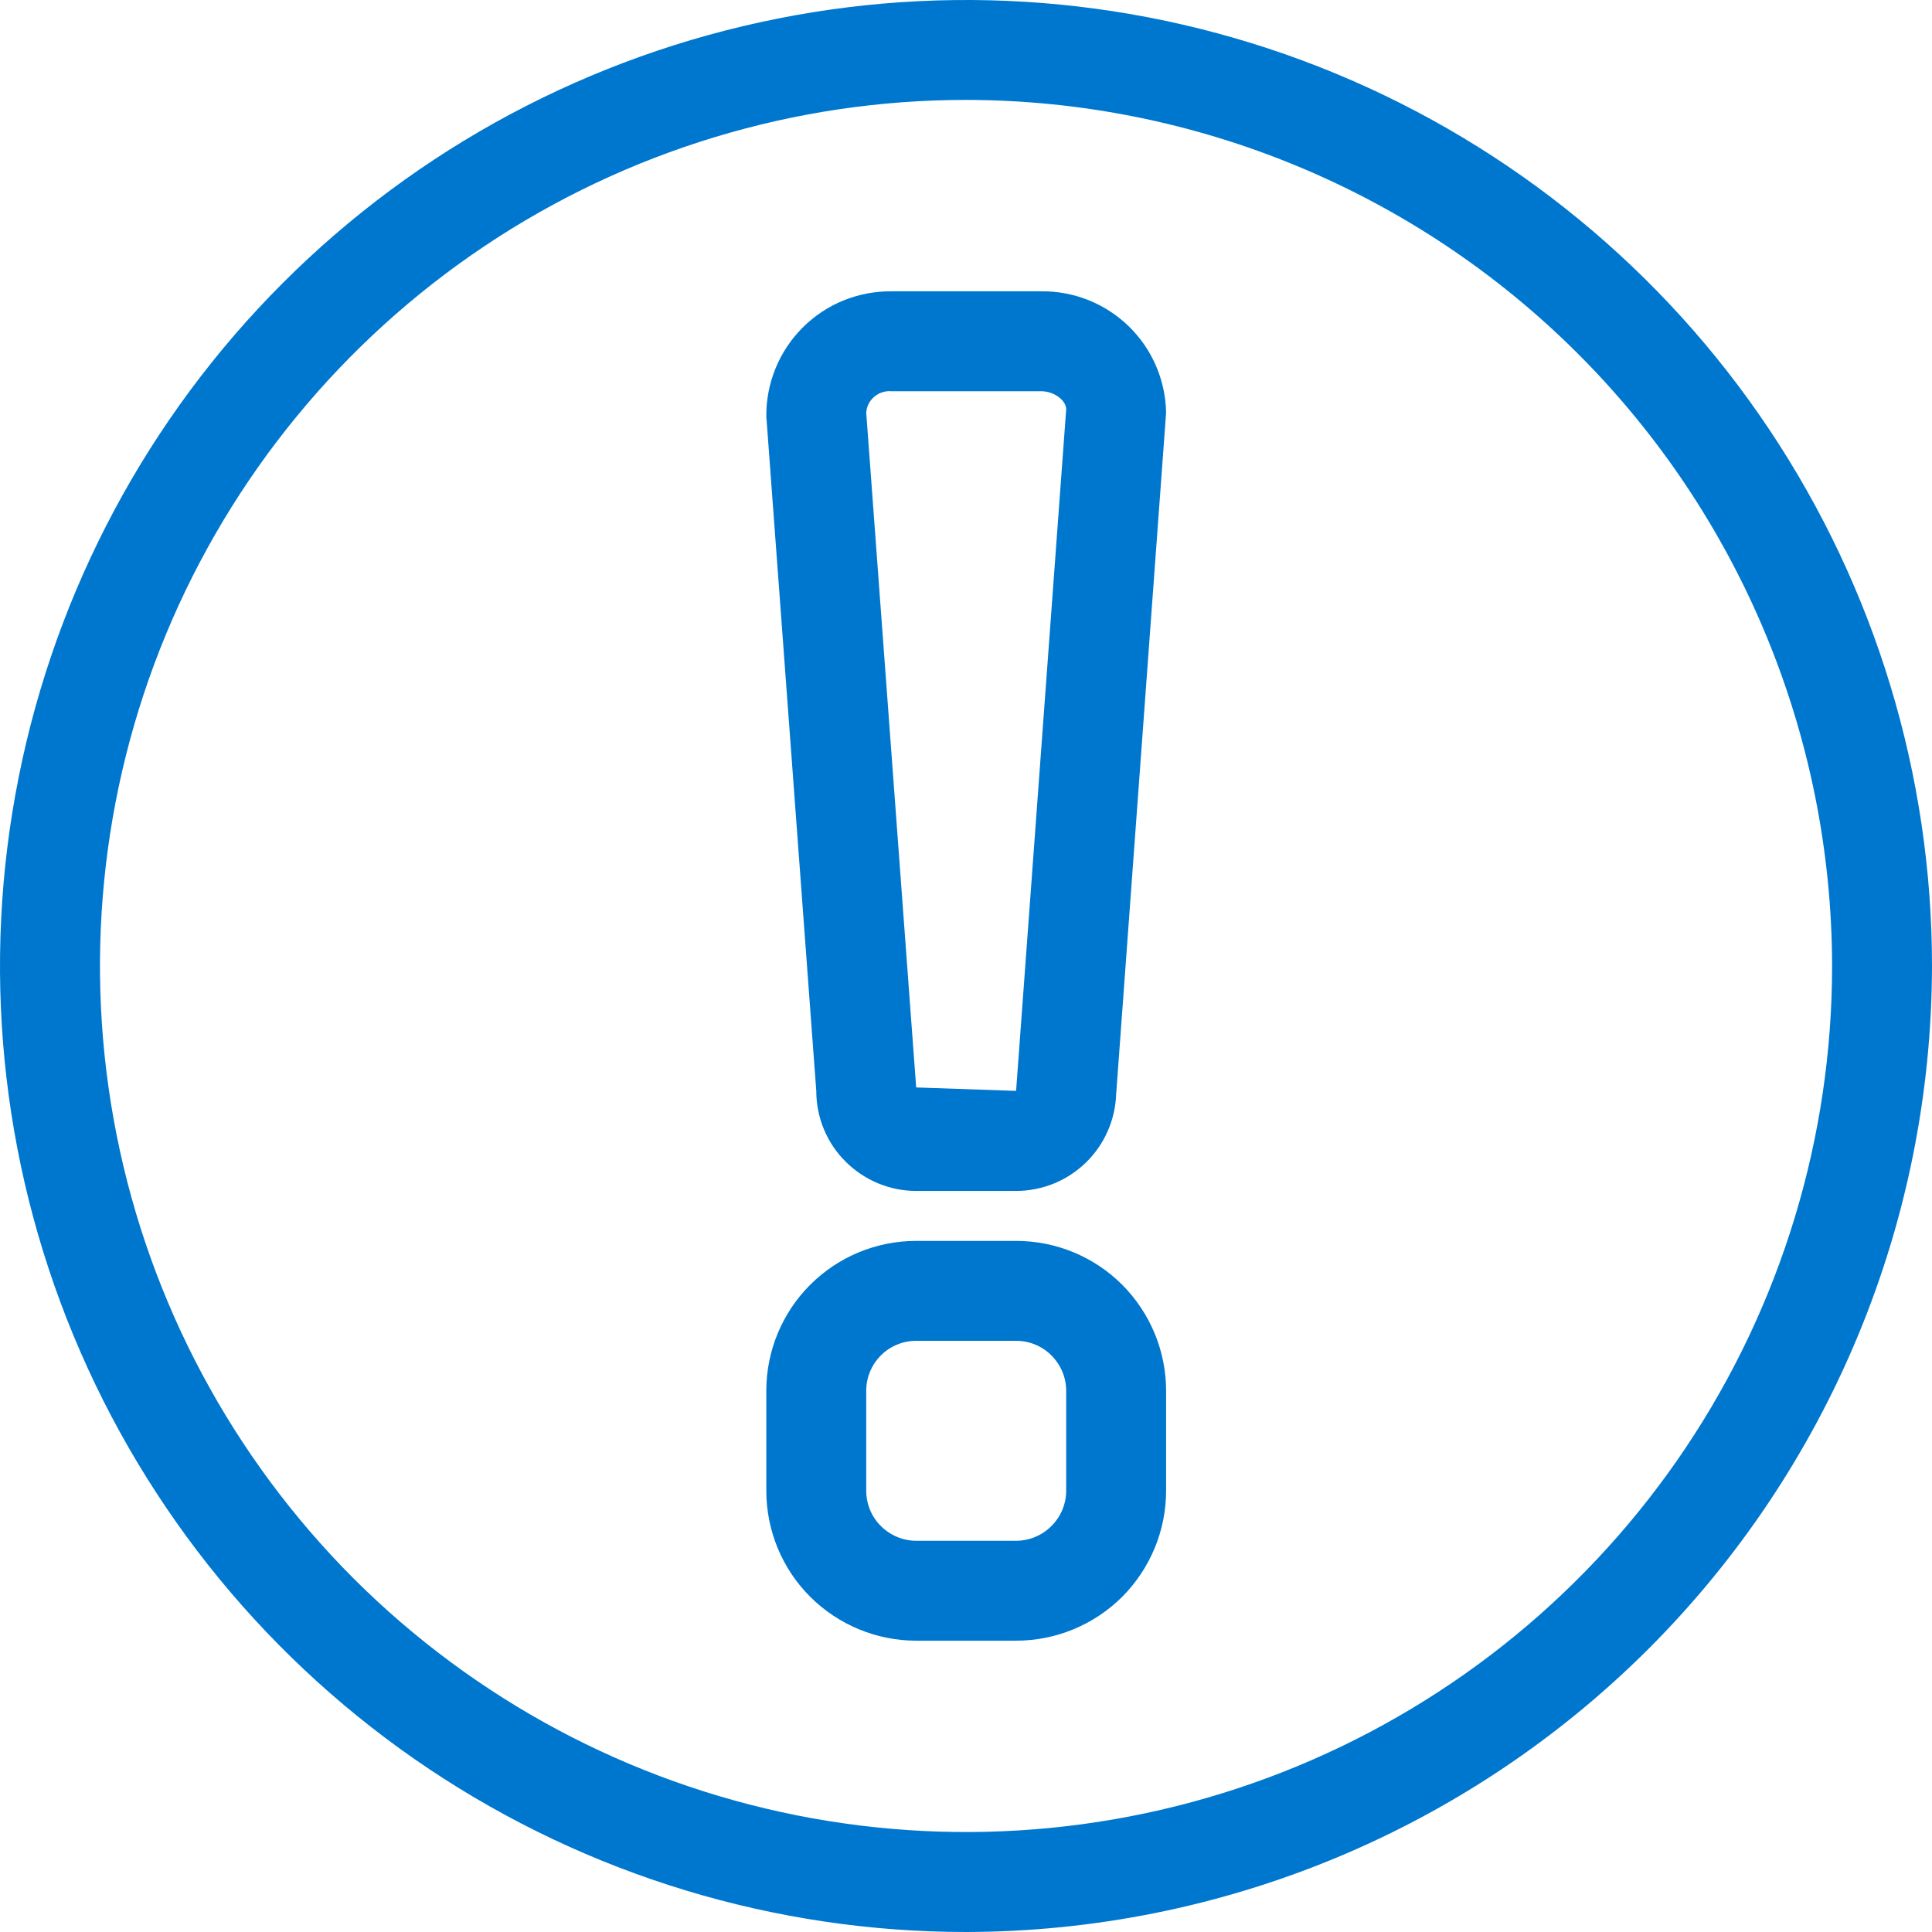
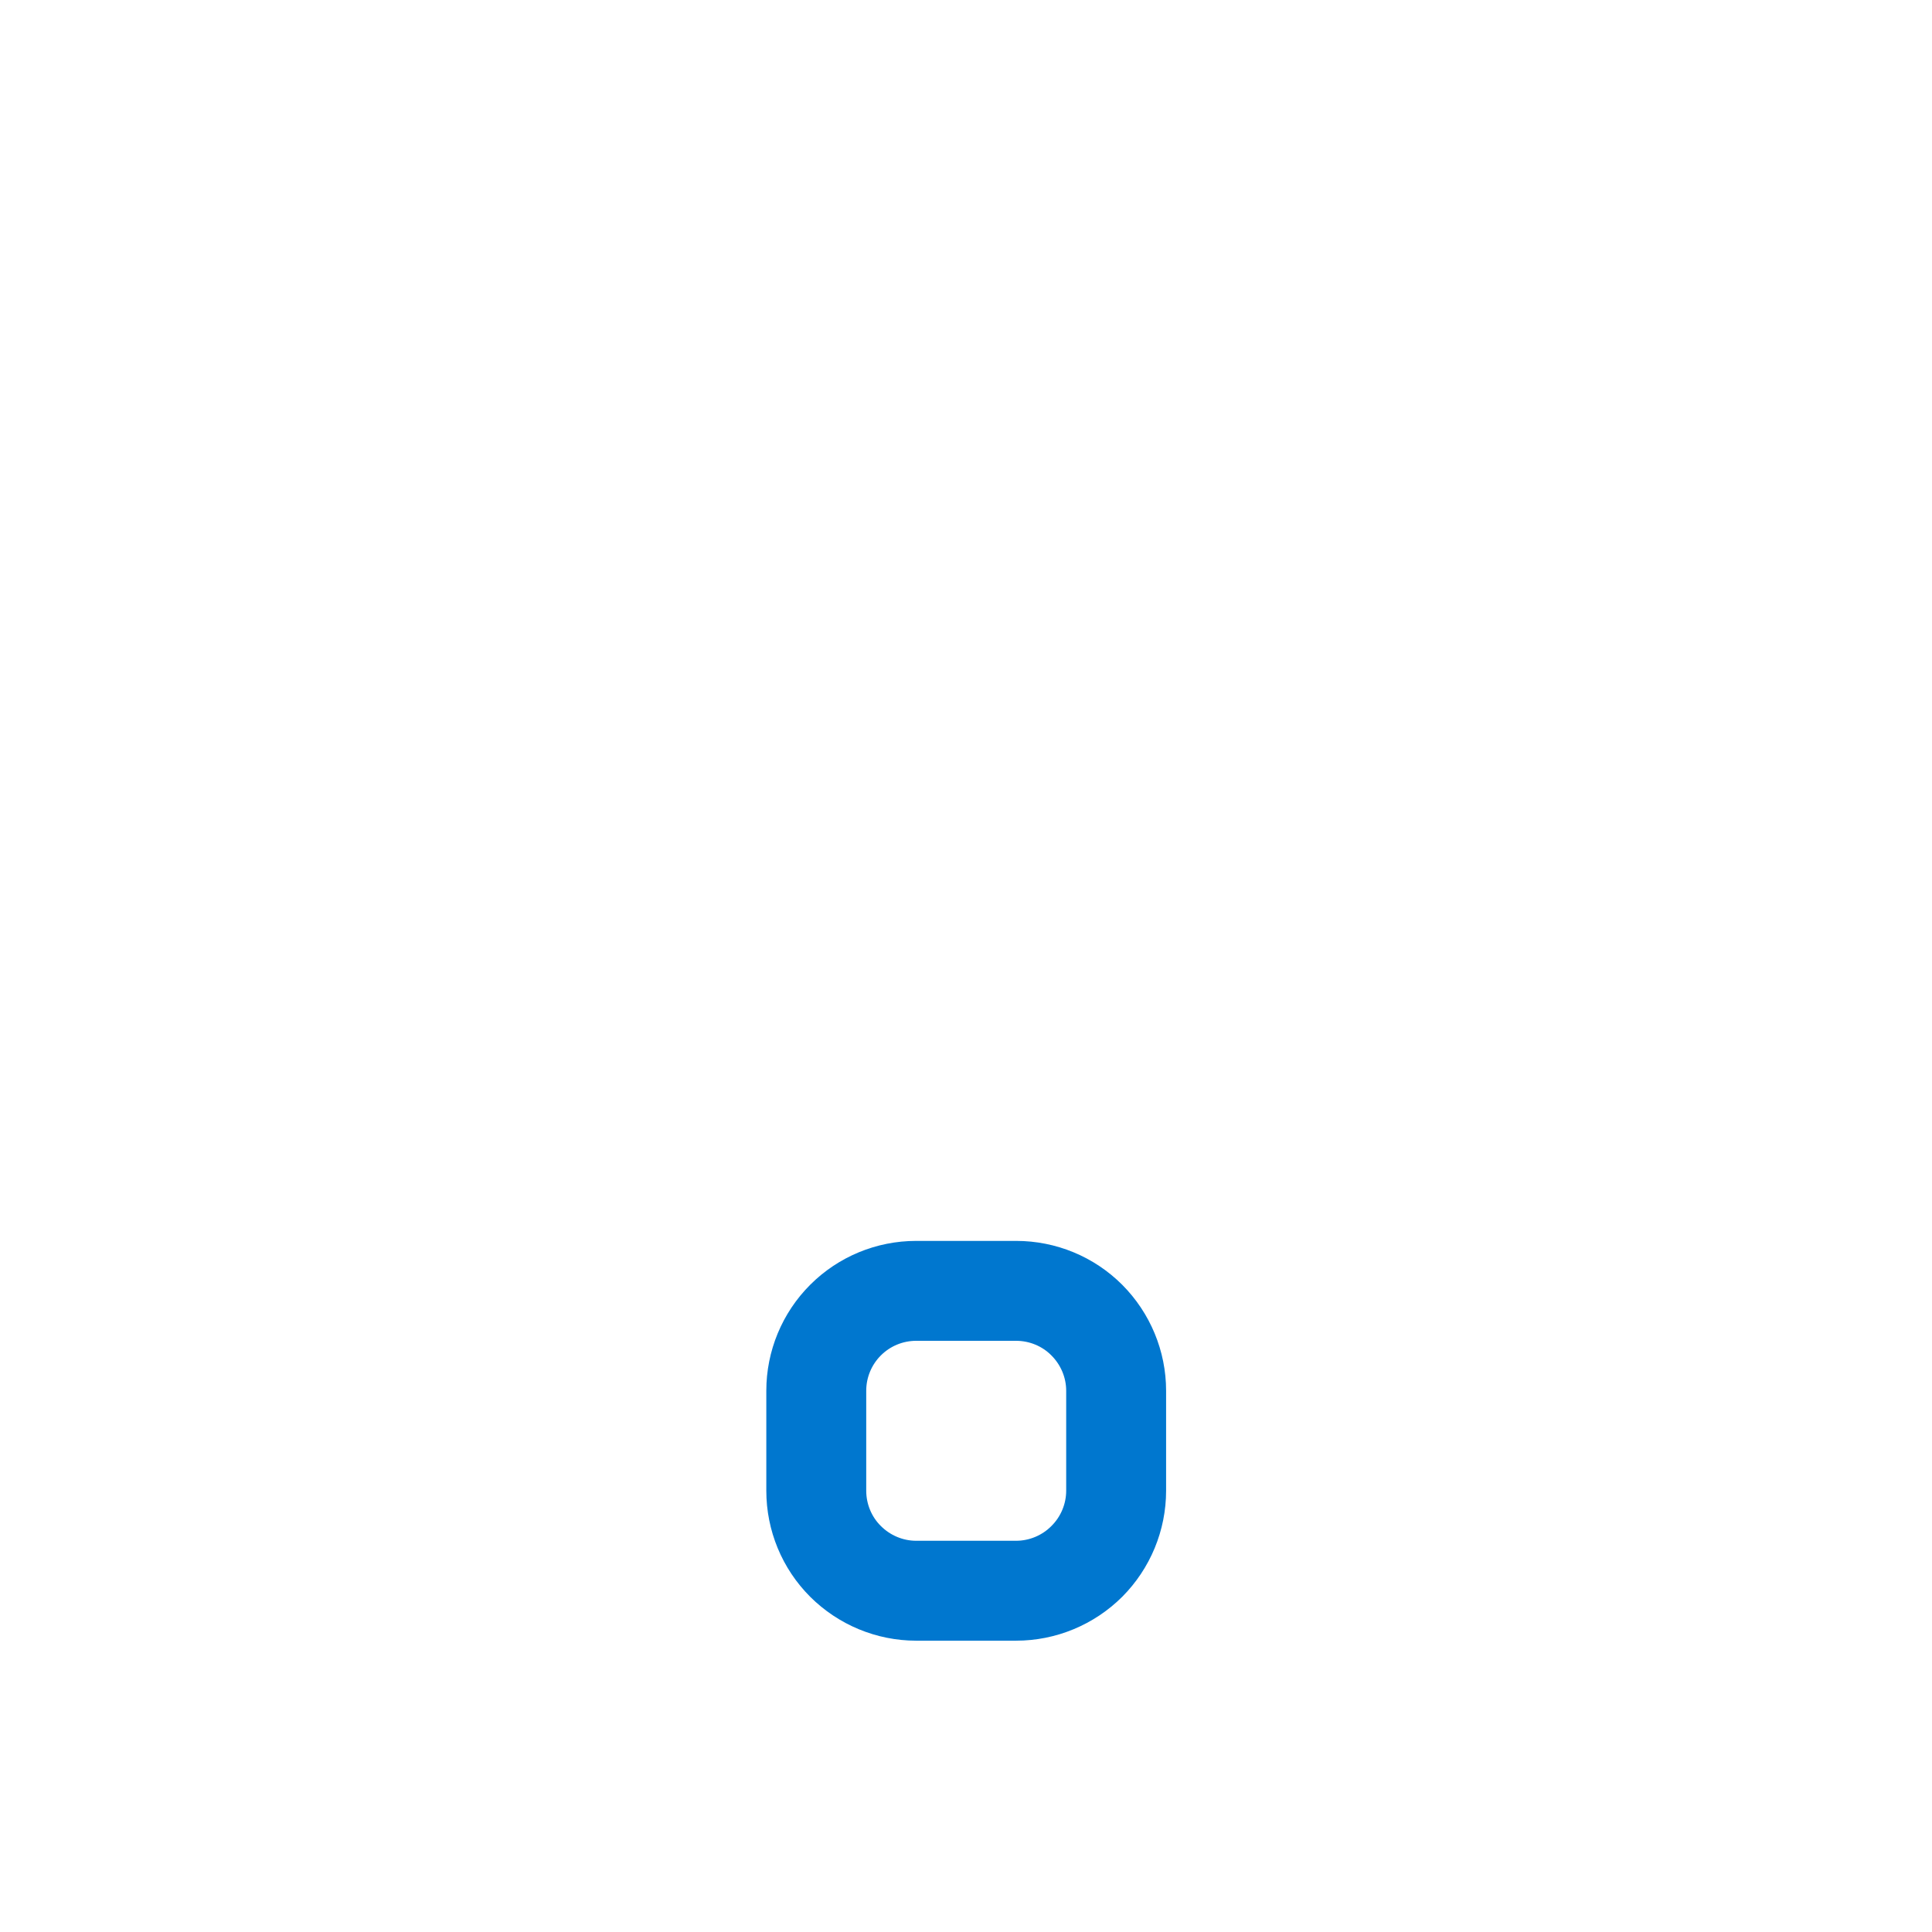
<svg xmlns="http://www.w3.org/2000/svg" width="14" height="14" viewBox="0 0 14 14" fill="none">
  <path d="M7.363 11.889H6.639C6.351 11.889 6.075 11.774 5.871 11.571C5.667 11.367 5.553 11.091 5.553 10.802V10.078C5.553 9.79 5.667 9.514 5.871 9.31C6.075 9.106 6.351 8.992 6.639 8.992H7.363C7.652 8.992 7.928 9.106 8.132 9.31C8.335 9.514 8.45 9.79 8.45 10.078V10.802C8.45 11.091 8.335 11.367 8.132 11.571C7.928 11.774 7.652 11.889 7.363 11.889ZM6.639 9.716C6.543 9.716 6.451 9.754 6.383 9.822C6.315 9.89 6.277 9.982 6.277 10.078V10.802C6.277 10.898 6.315 10.991 6.383 11.058C6.451 11.126 6.543 11.165 6.639 11.165H7.363C7.459 11.165 7.552 11.126 7.619 11.058C7.687 10.991 7.726 10.898 7.726 10.802V10.078C7.726 9.982 7.687 9.89 7.619 9.822C7.552 9.754 7.459 9.716 7.363 9.716H6.639Z" fill="#0077CF" />
-   <path d="M7.363 8.63H6.639C6.447 8.63 6.263 8.553 6.127 8.417C5.991 8.282 5.915 8.097 5.915 7.905L5.553 3.017C5.552 2.897 5.575 2.779 5.62 2.669C5.665 2.559 5.732 2.458 5.816 2.374C5.9 2.29 6 2.223 6.11 2.178C6.221 2.133 6.339 2.11 6.458 2.111H7.544C7.781 2.108 8.009 2.199 8.179 2.364C8.349 2.529 8.446 2.755 8.45 2.991L8.088 7.931C8.081 8.118 8.002 8.296 7.867 8.426C7.732 8.557 7.551 8.63 7.363 8.63ZM6.458 2.835C6.436 2.833 6.414 2.836 6.392 2.843C6.371 2.85 6.352 2.861 6.335 2.875C6.318 2.89 6.304 2.907 6.294 2.927C6.284 2.947 6.278 2.969 6.277 2.991L6.639 7.88L7.363 7.905L7.726 2.966C7.726 2.904 7.642 2.835 7.544 2.835H6.458Z" fill="#0077CF" />
-   <path d="M7 14C5.616 14 4.262 13.589 3.111 12.82C1.96 12.051 1.063 10.958 0.533 9.679C0.003 8.4 -0.136 6.992 0.135 5.634C0.405 4.277 1.071 3.029 2.05 2.05C3.029 1.071 4.277 0.405 5.634 0.135C6.992 -0.136 8.4 0.003 9.679 0.533C10.958 1.063 12.051 1.96 12.82 3.111C13.589 4.262 14 5.616 14 7C13.997 8.856 13.259 10.634 11.947 11.947C10.634 13.259 8.856 13.997 7 14ZM7 0.724C5.759 0.724 4.545 1.092 3.513 1.782C2.481 2.472 1.677 3.452 1.202 4.598C0.727 5.745 0.603 7.007 0.845 8.224C1.087 9.442 1.685 10.56 2.562 11.438C3.44 12.315 4.558 12.913 5.776 13.155C6.993 13.397 8.255 13.273 9.402 12.798C10.548 12.323 11.528 11.519 12.218 10.487C12.908 9.455 13.276 8.241 13.276 7C13.274 5.336 12.612 3.741 11.435 2.564C10.259 1.388 8.664 0.726 7 0.724Z" fill="#0077CF" />
</svg>